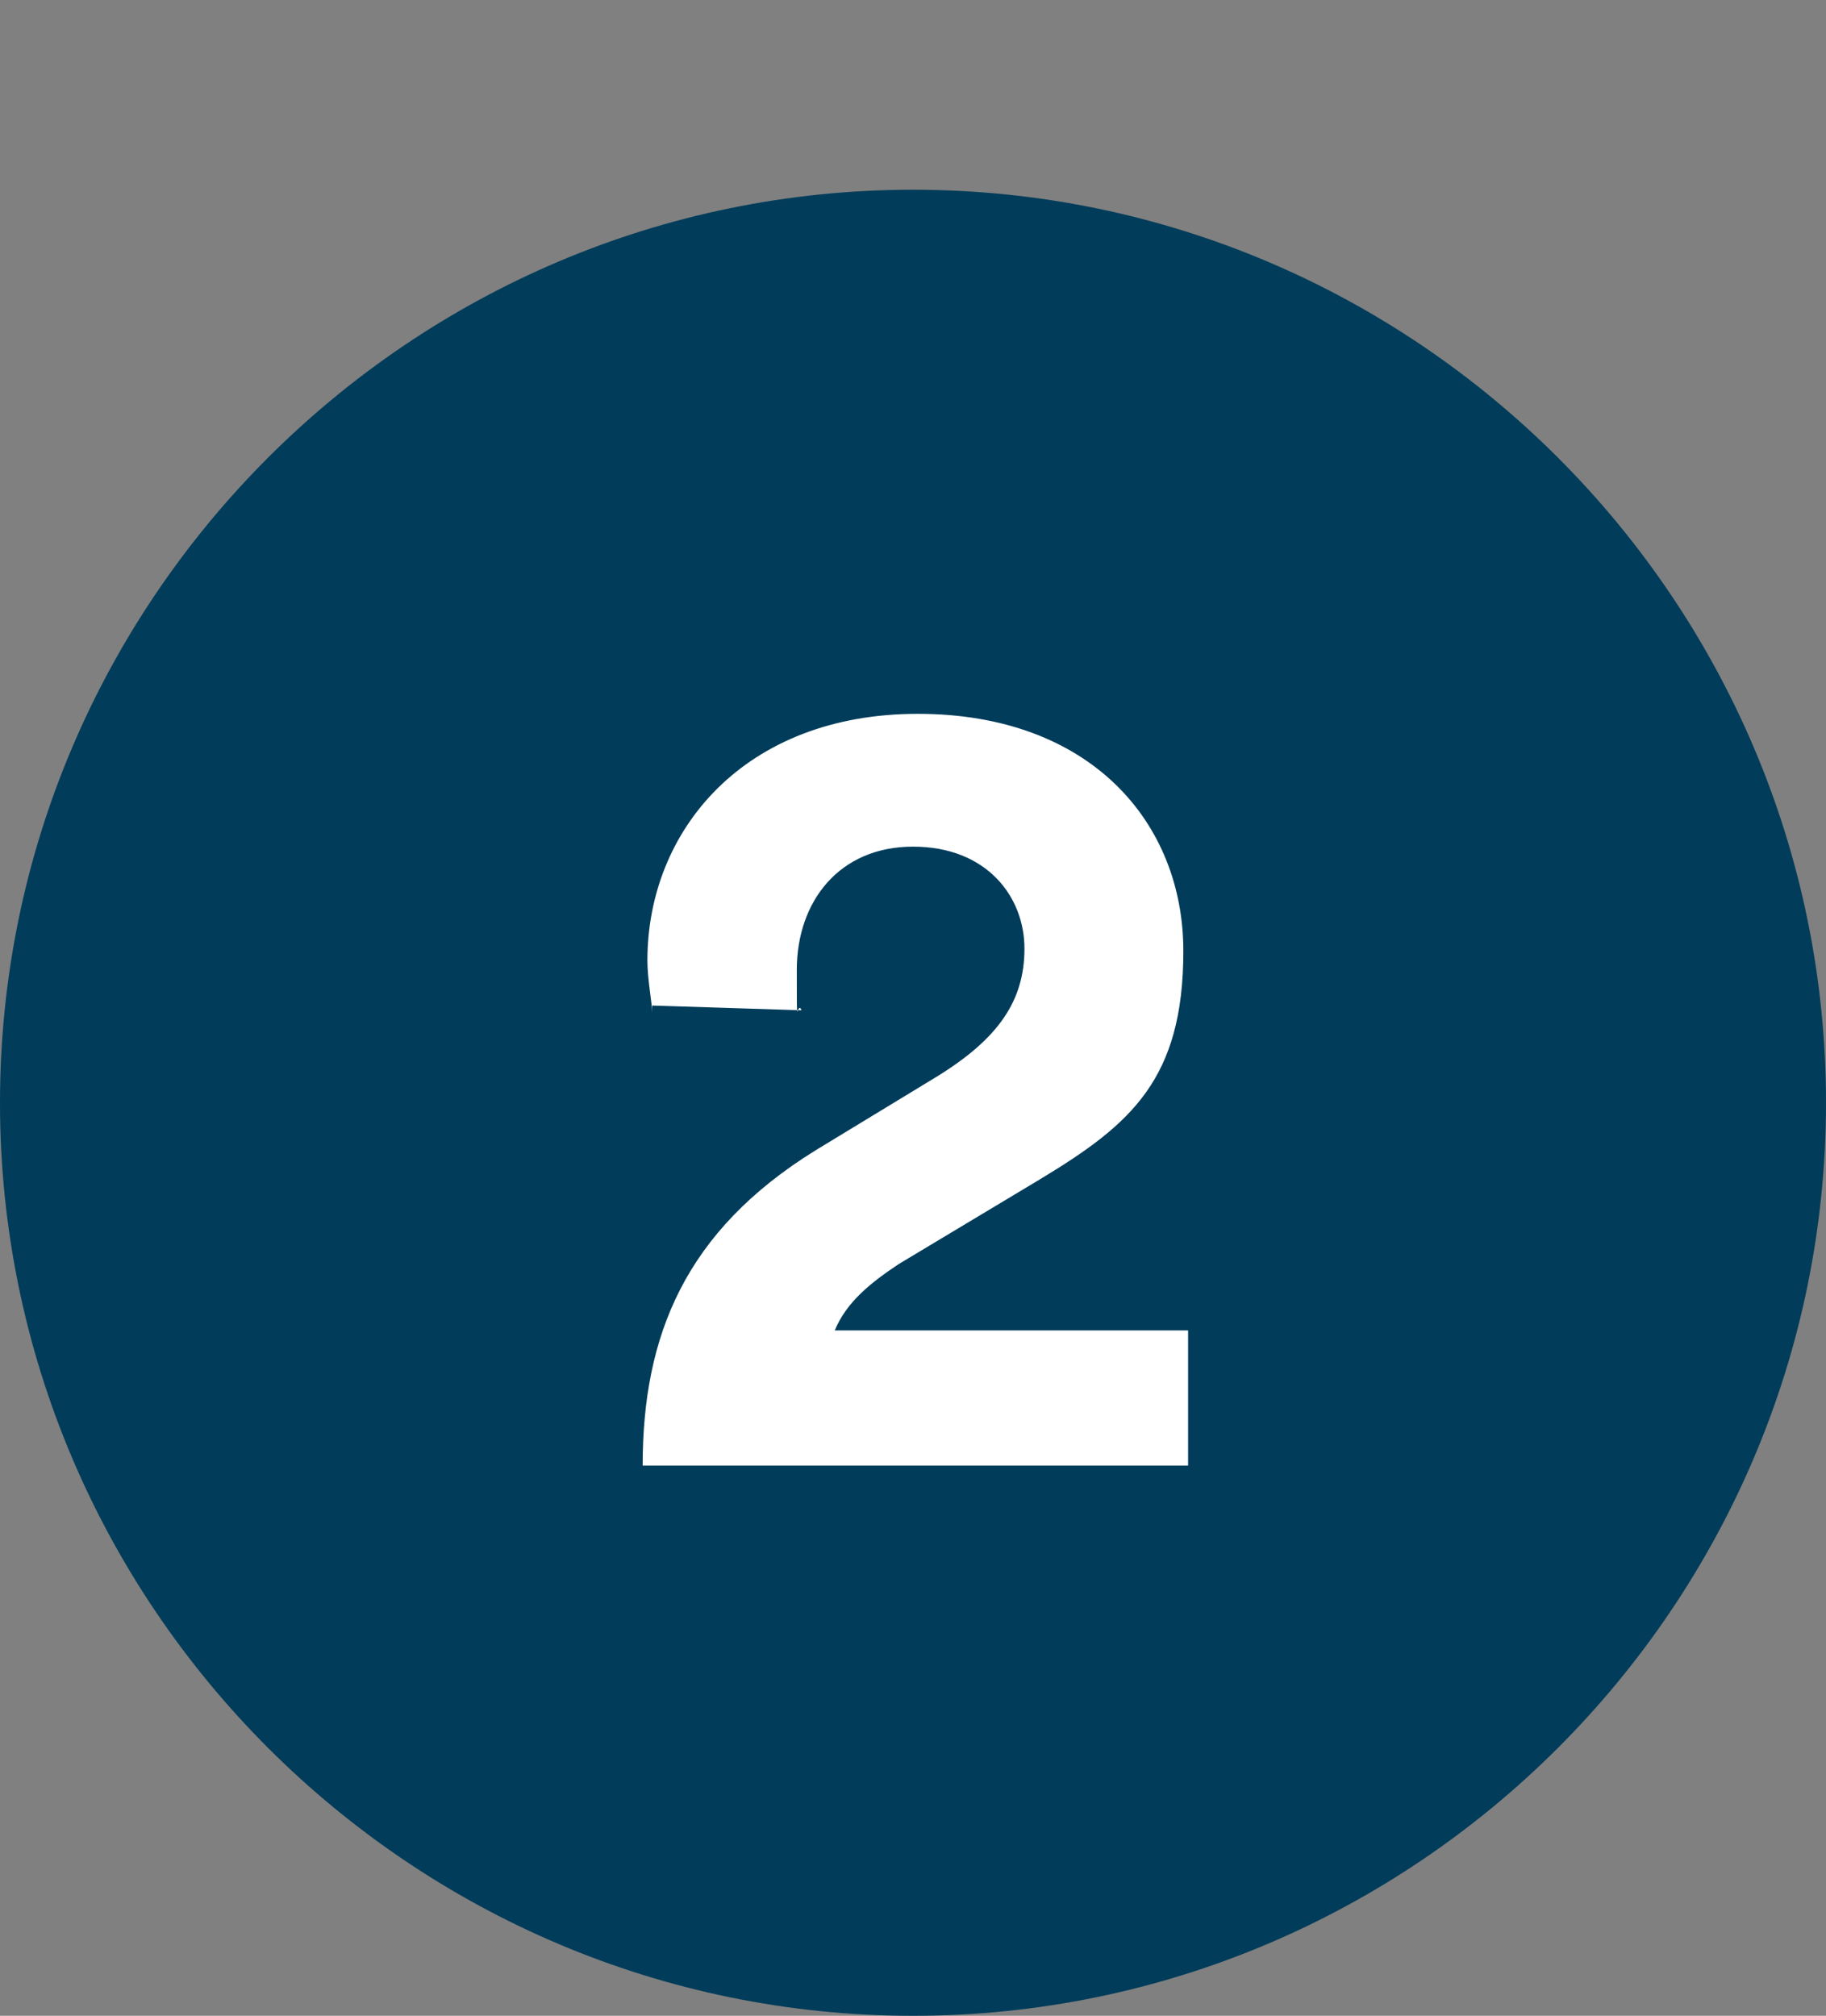
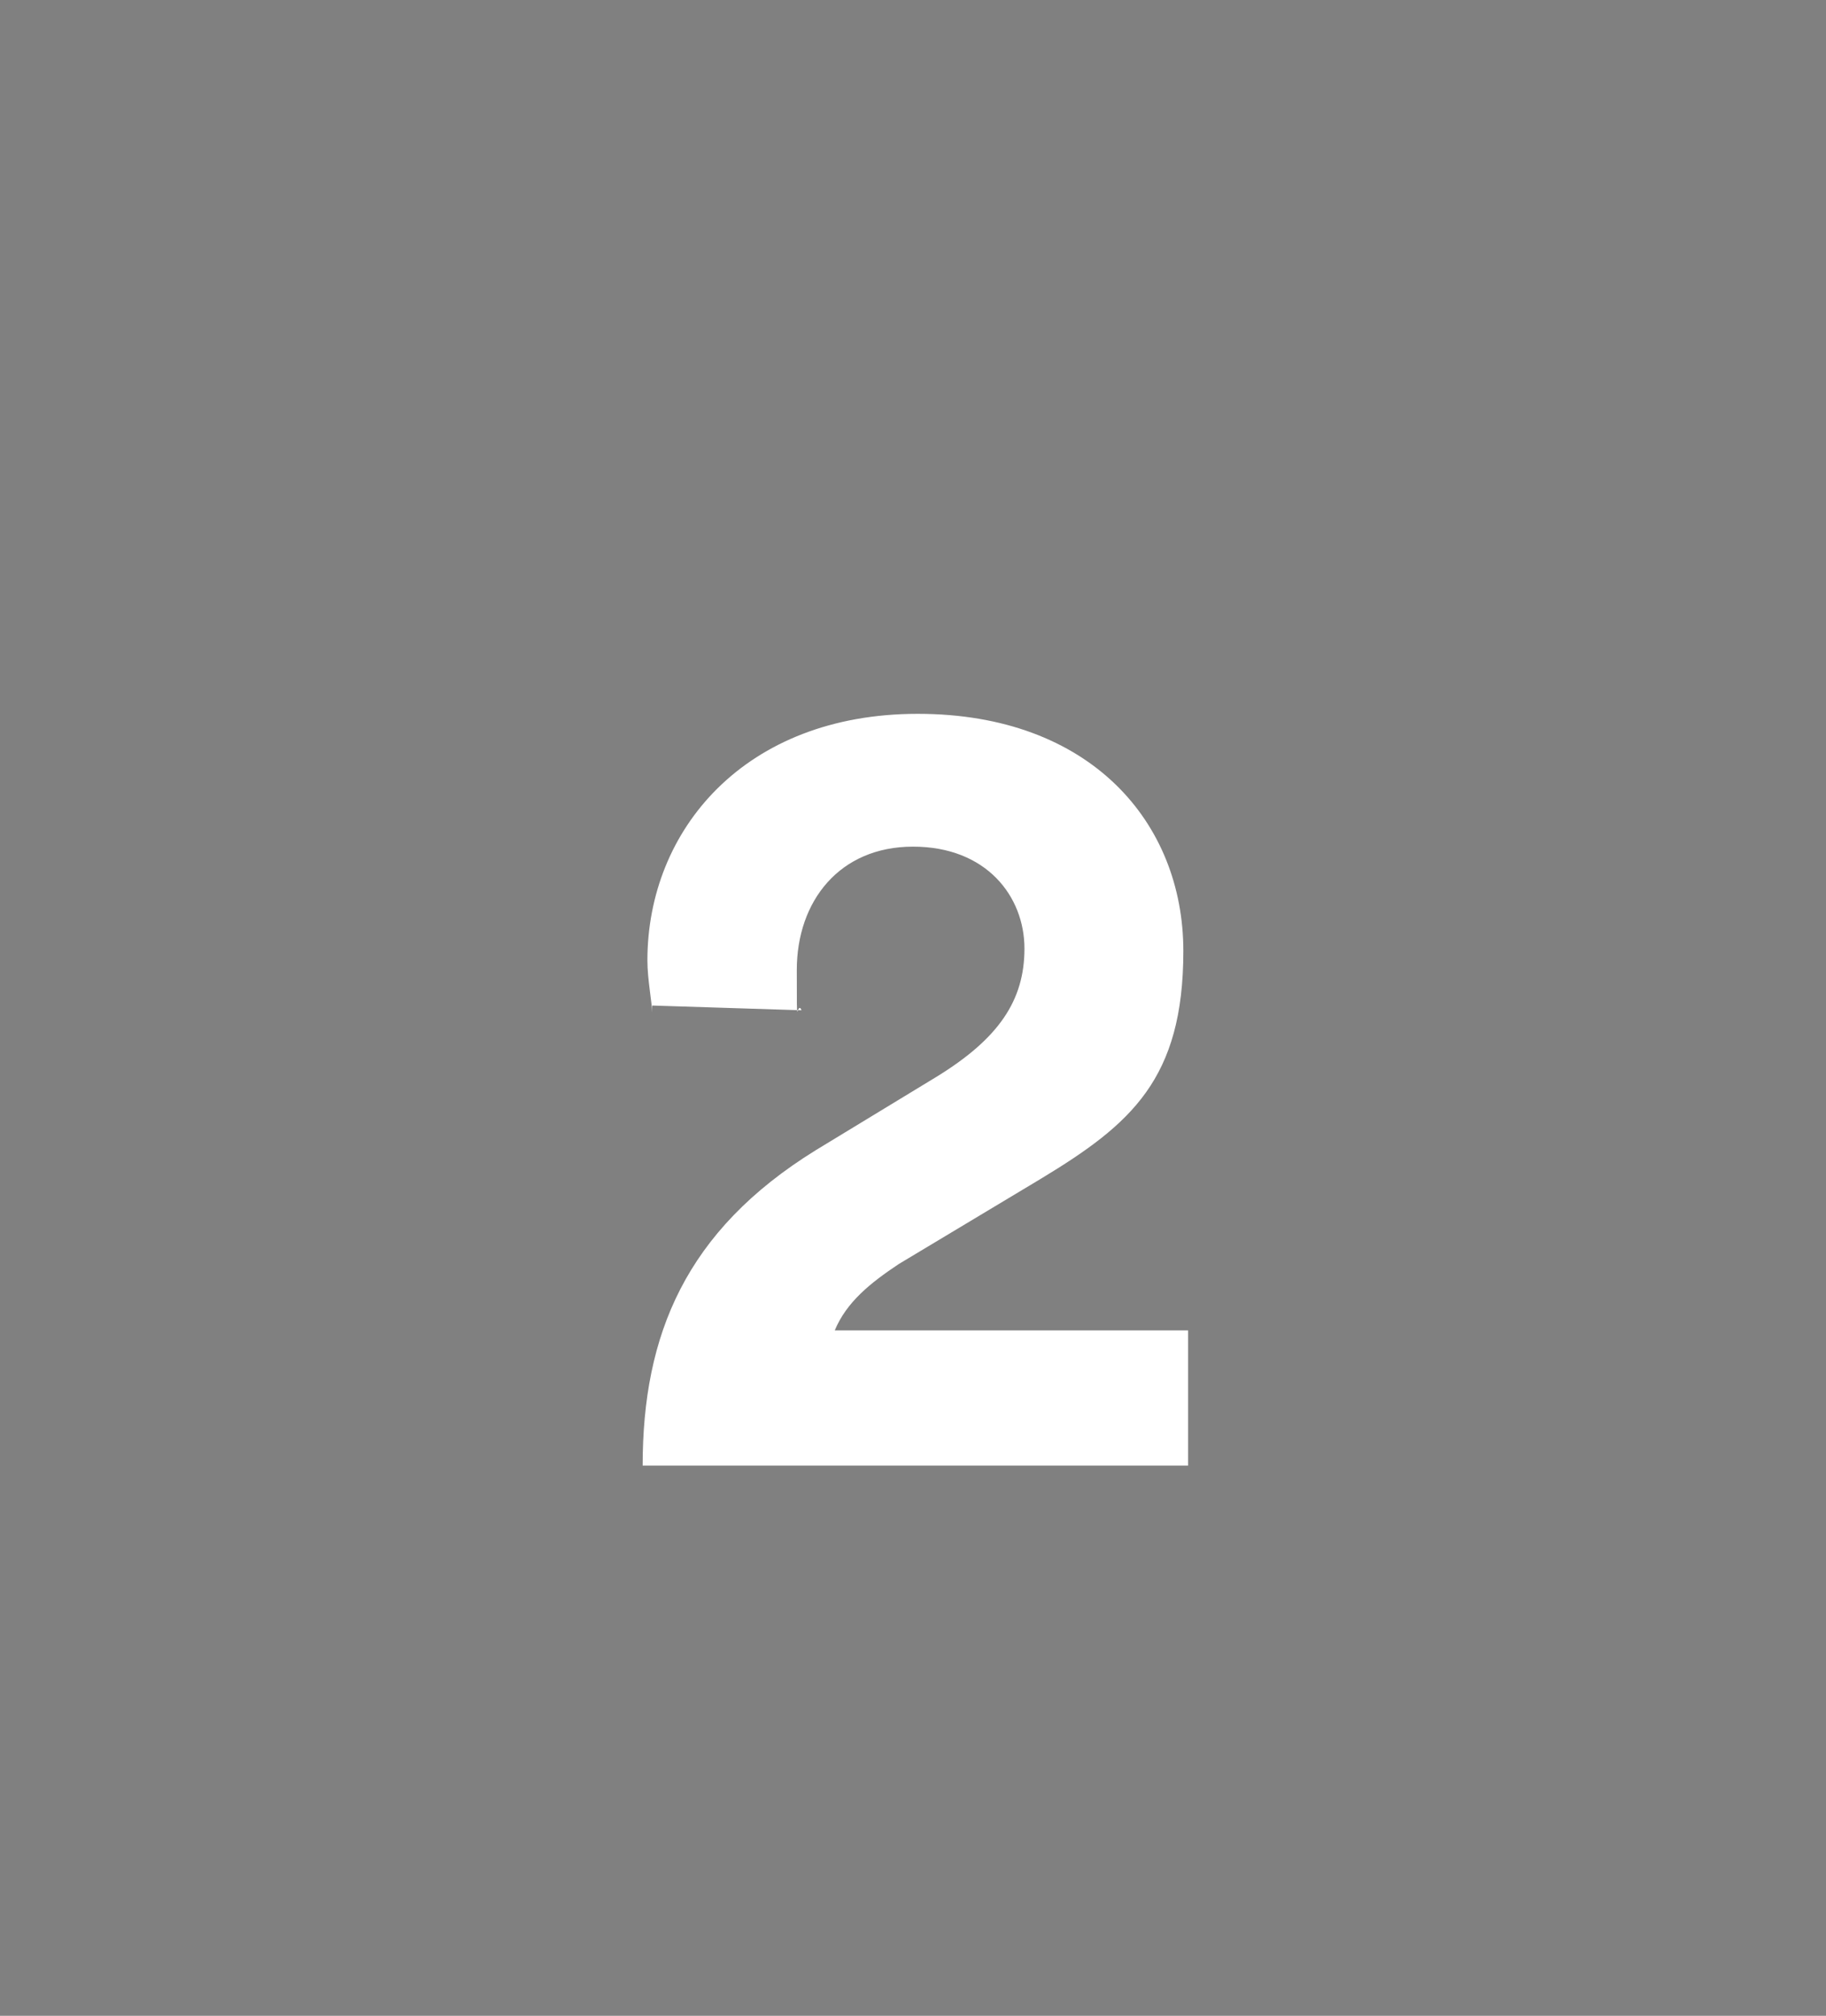
<svg xmlns="http://www.w3.org/2000/svg" viewBox="0 0 77 85" version="1.1" id="Layer_1">
  <rect x="0" y="0" width="77" height="85" fill="#808080" stroke="none" />
  <defs>
    <style>
      .st0 {
        fill: none;
      }

      .st1 {
        isolation: isolate;
      }

      .st2 {
        fill: #fff;
      }

      .st3 {
        fill: #013c5a;
      }
    </style>
  </defs>
  <g id="Group_622">
    <g id="Ellipse_31">
-       <path d="M38.5,85C17.3,85,0,67.7,0,46.5S17.3,8,38.5,8s38.5,17.3,38.5,38.5-17.3,38.5-38.5,38.5Z" class="st3" />
-       <circle r="38.5" cy="46.5" cx="38.5" class="st0" />
-     </g>
+       </g>
  </g>
  <g class="st1" id="_2">
    <g class="st1">
      <path d="M27.5,42.7c0-.4-.2-1.4-.2-2.2,0-5.5,4.1-10.4,11.4-10.4s11.2,4.6,11.2,10-2.2,7.3-6,9.6l-6,3.6c-1.2.8-2.2,1.6-2.7,2.8h14.9v5.7h-23c0-5.5,1.8-9.9,7.3-13.3l5.1-3.1c2.6-1.6,3.7-3.2,3.7-5.4s-1.6-4.3-4.7-4.3-4.9,2.3-4.9,5.2,0,1.2.2,1.7l-6.3-.2v.3Z" class="st2" />
    </g>
  </g>
</svg>